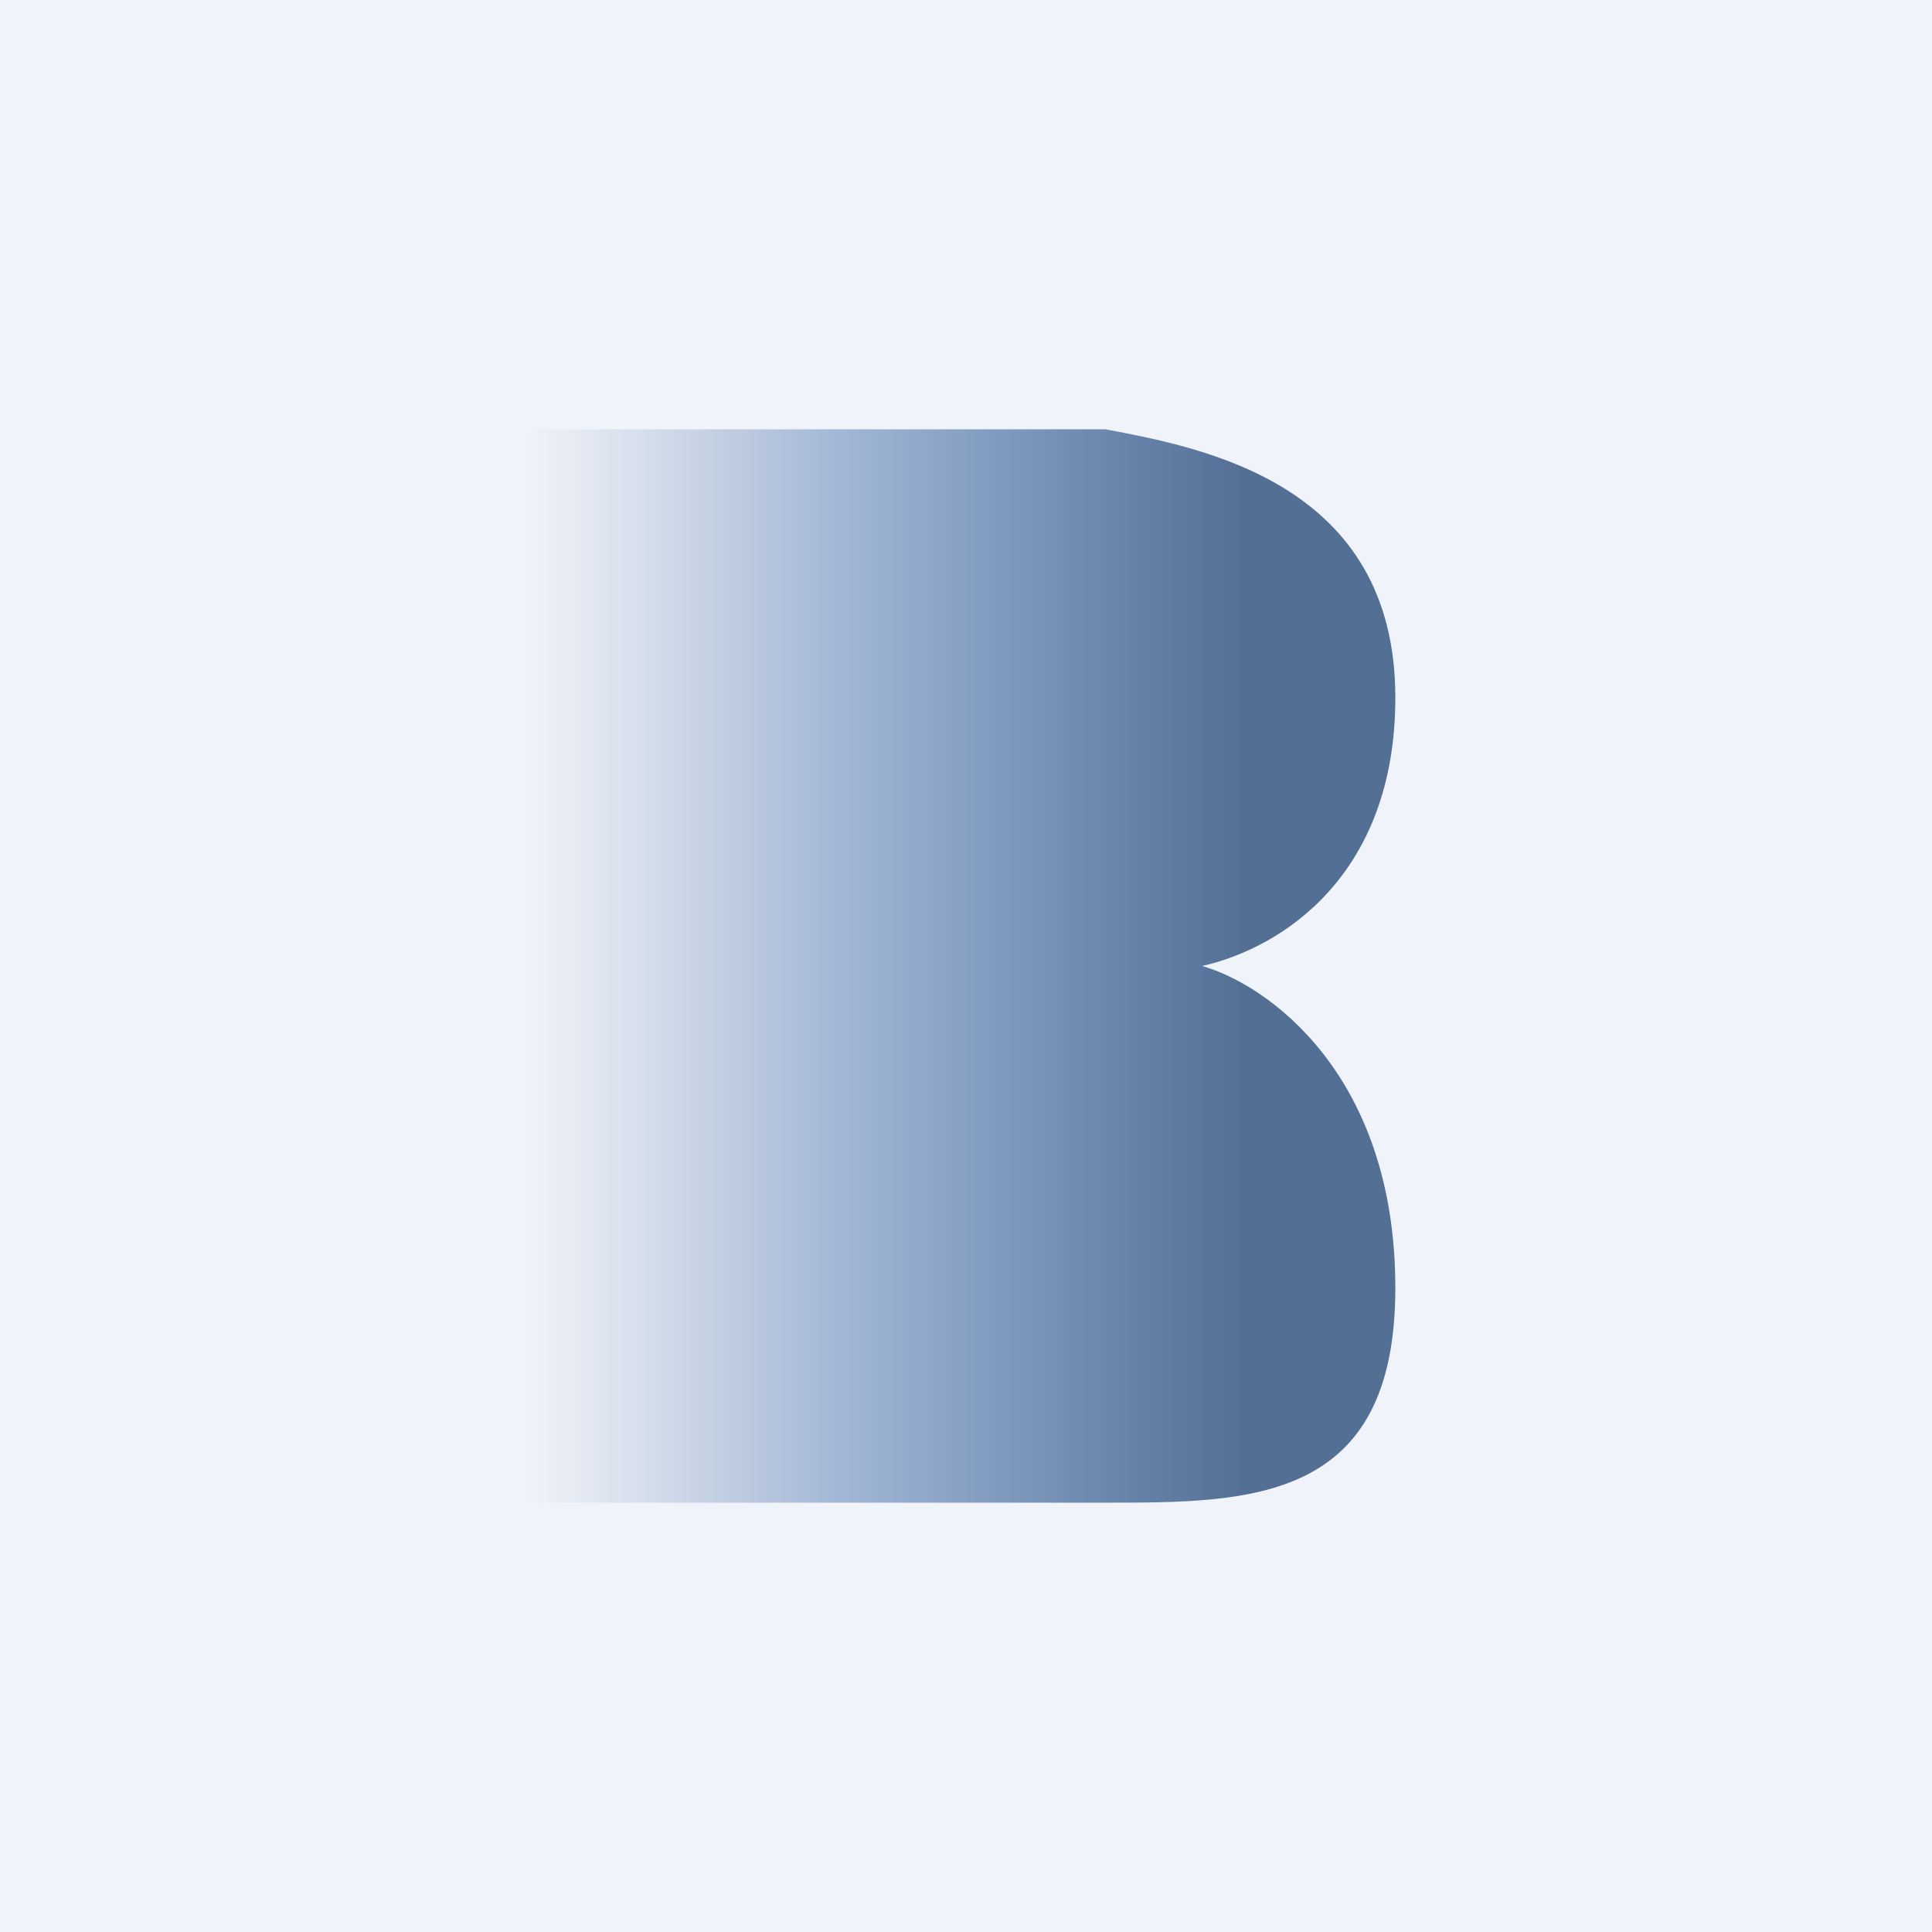
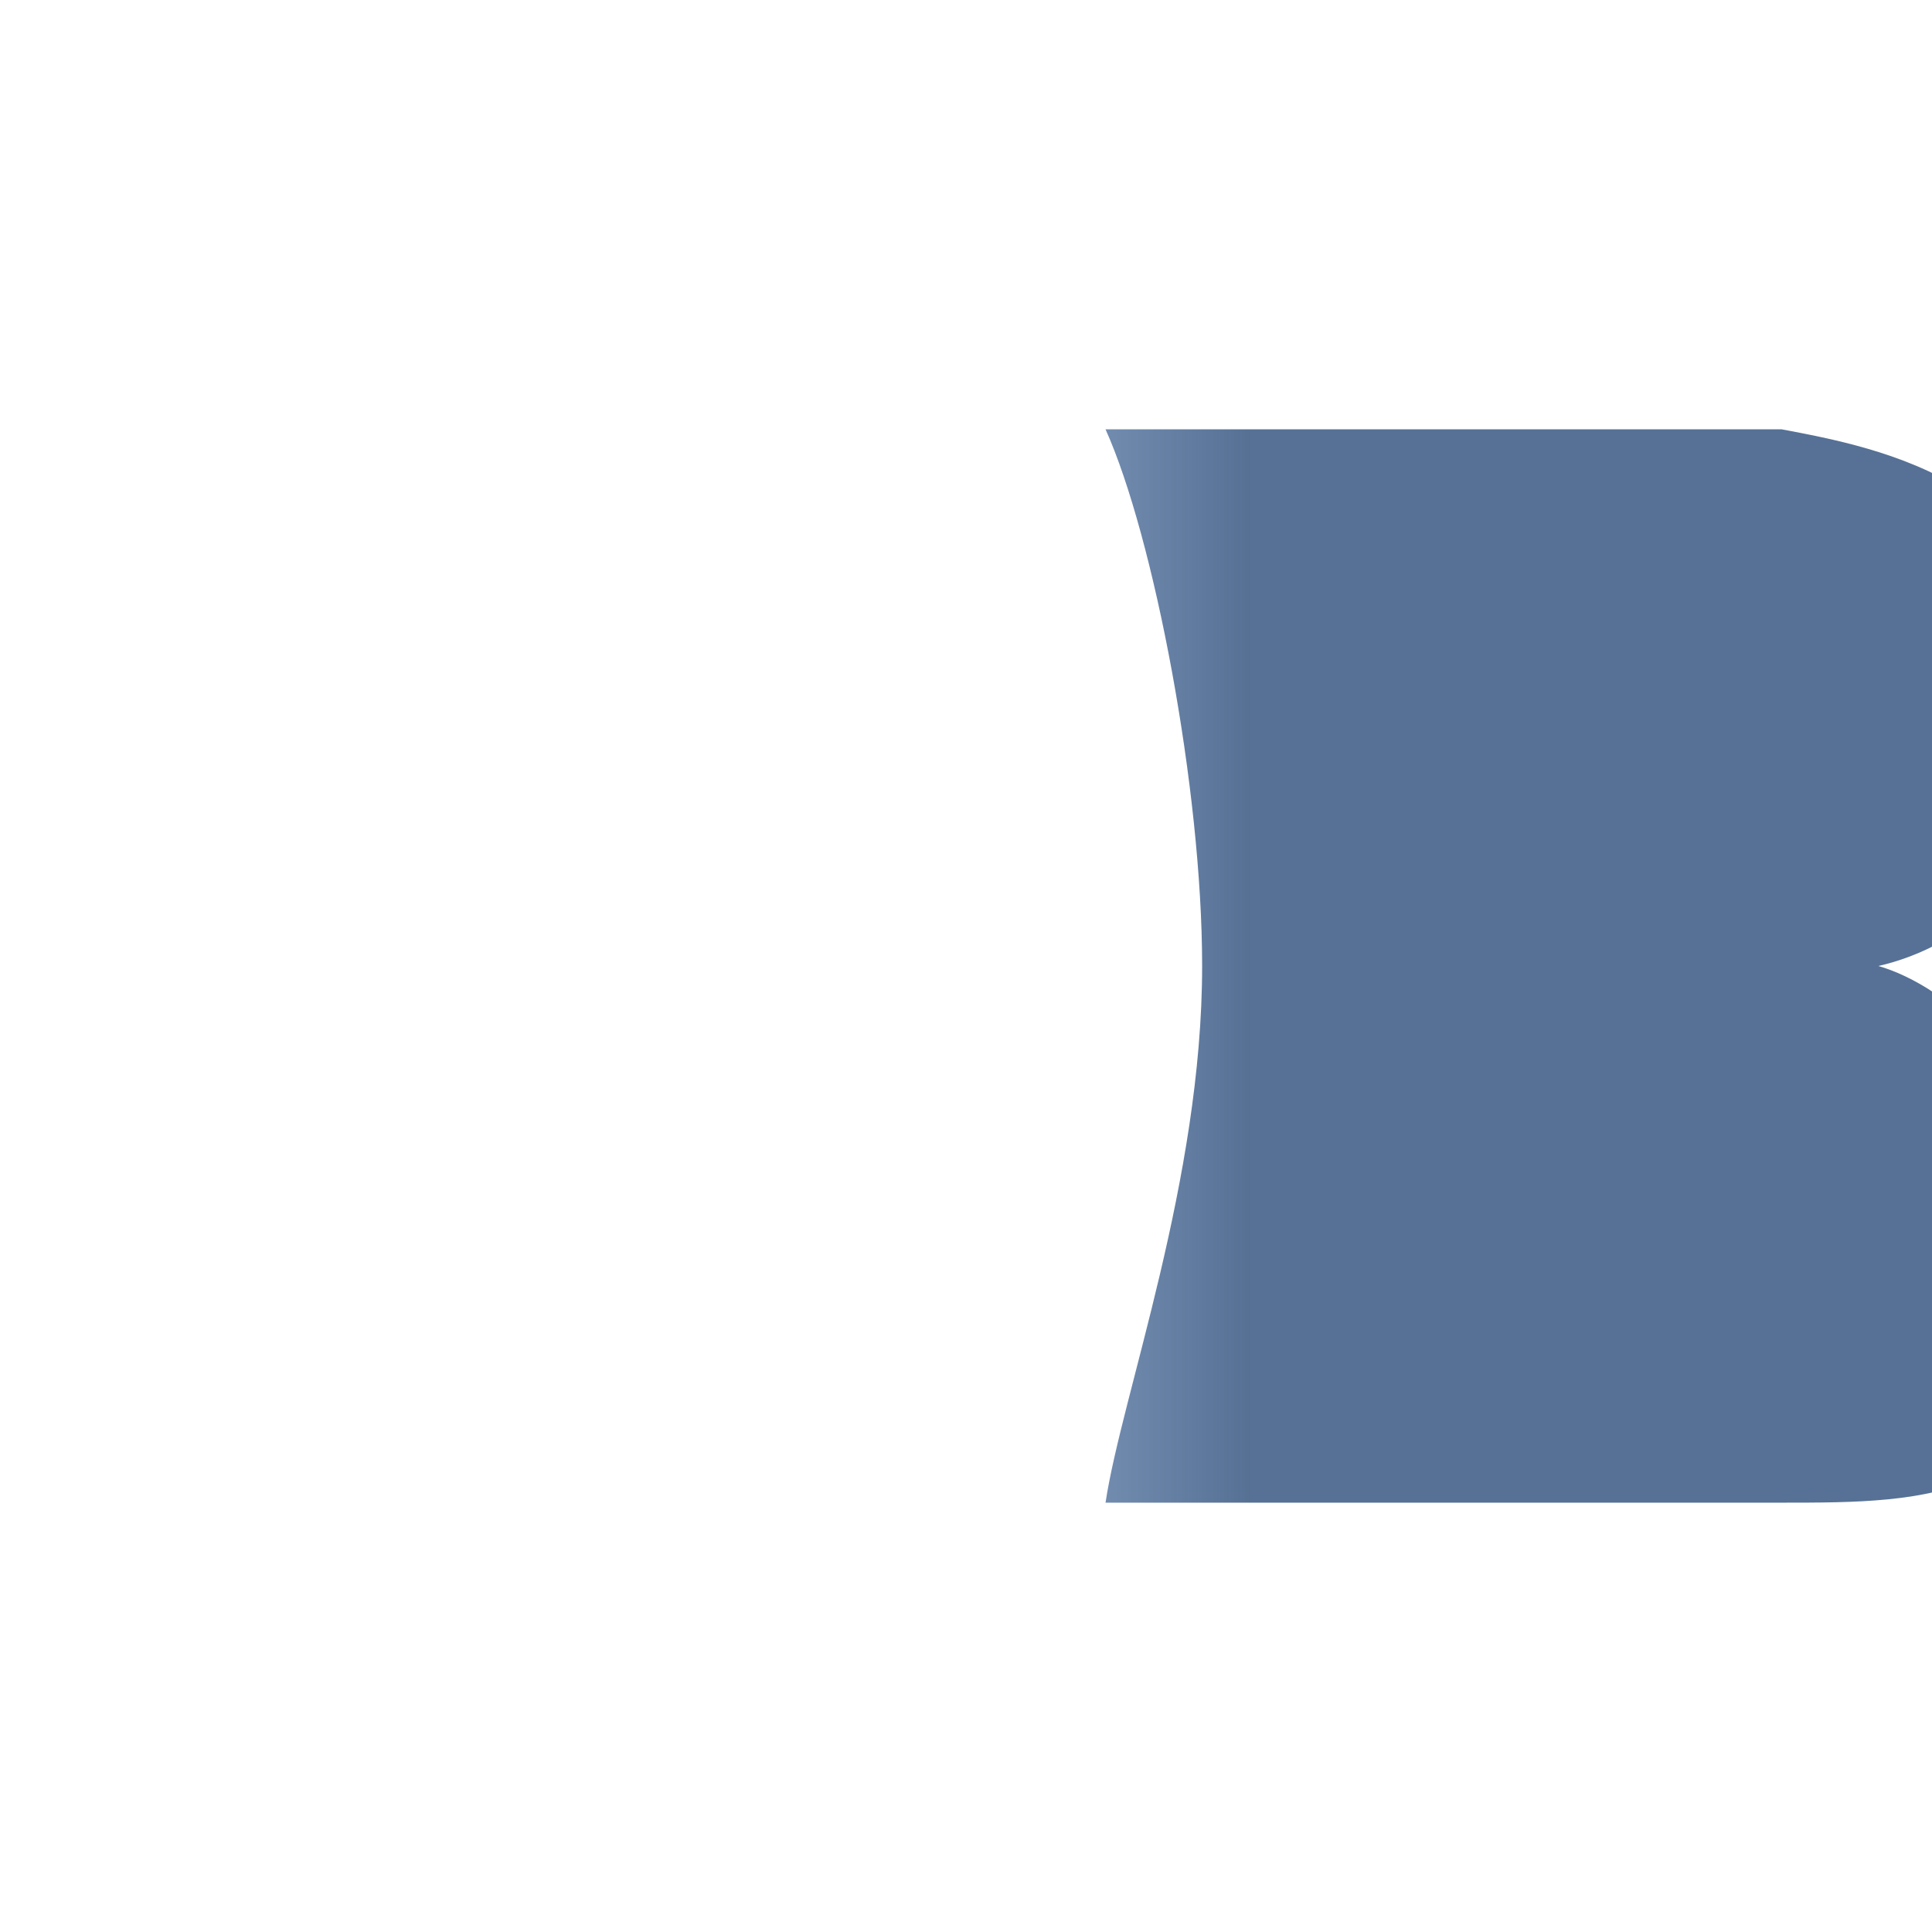
<svg xmlns="http://www.w3.org/2000/svg" width="18" height="18" viewBox="0 0 18 18">
-   <path fill="#F0F3FA" d="M0 0h18v18H0z" />
-   <path d="M10.3 4H4c.45 1 .9 3.35.9 5 0 2-.75 4-.9 5h6.3c1.35 0 2.7 0 2.7-2s-1.2-2.83-1.8-3c.75-.17 1.8-.85 1.8-2.5 0-2-1.8-2.33-2.7-2.5Z" fill="url(#acwoxz5wa)" fill-opacity=".8" />
+   <path d="M10.3 4c.45 1 .9 3.35.9 5 0 2-.75 4-.9 5h6.3c1.35 0 2.7 0 2.7-2s-1.2-2.83-1.8-3c.75-.17 1.8-.85 1.8-2.5 0-2-1.8-2.33-2.7-2.5Z" fill="url(#acwoxz5wa)" fill-opacity=".8" />
  <defs>
    <linearGradient id="acwoxz5wa" x1="11.65" y1="9.5" x2="4.9" y2="9.5" gradientUnits="userSpaceOnUse">
      <stop stop-color="#2C4D7A" />
      <stop offset=".58" stop-color="#0F4692" stop-opacity=".42" />
      <stop offset="1" stop-color="#2C4D7A" stop-opacity="0" />
    </linearGradient>
  </defs>
</svg>